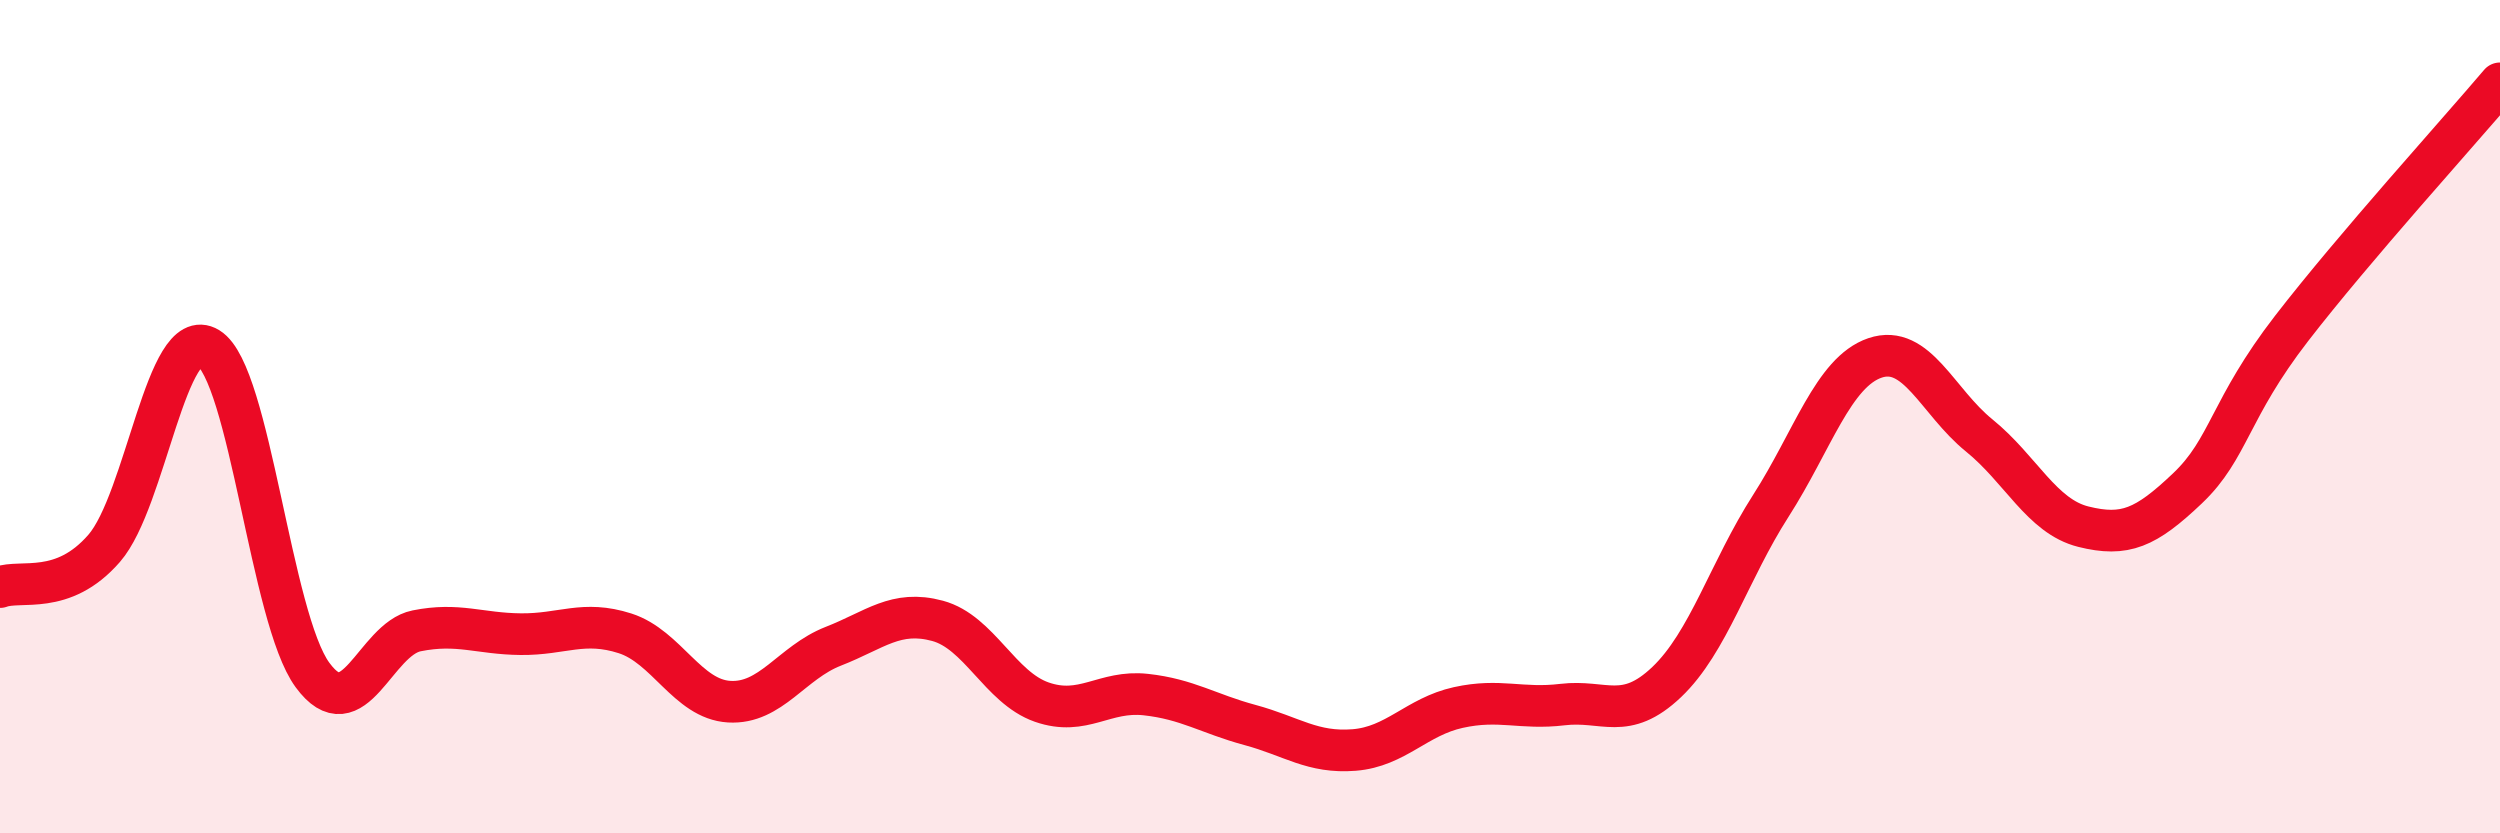
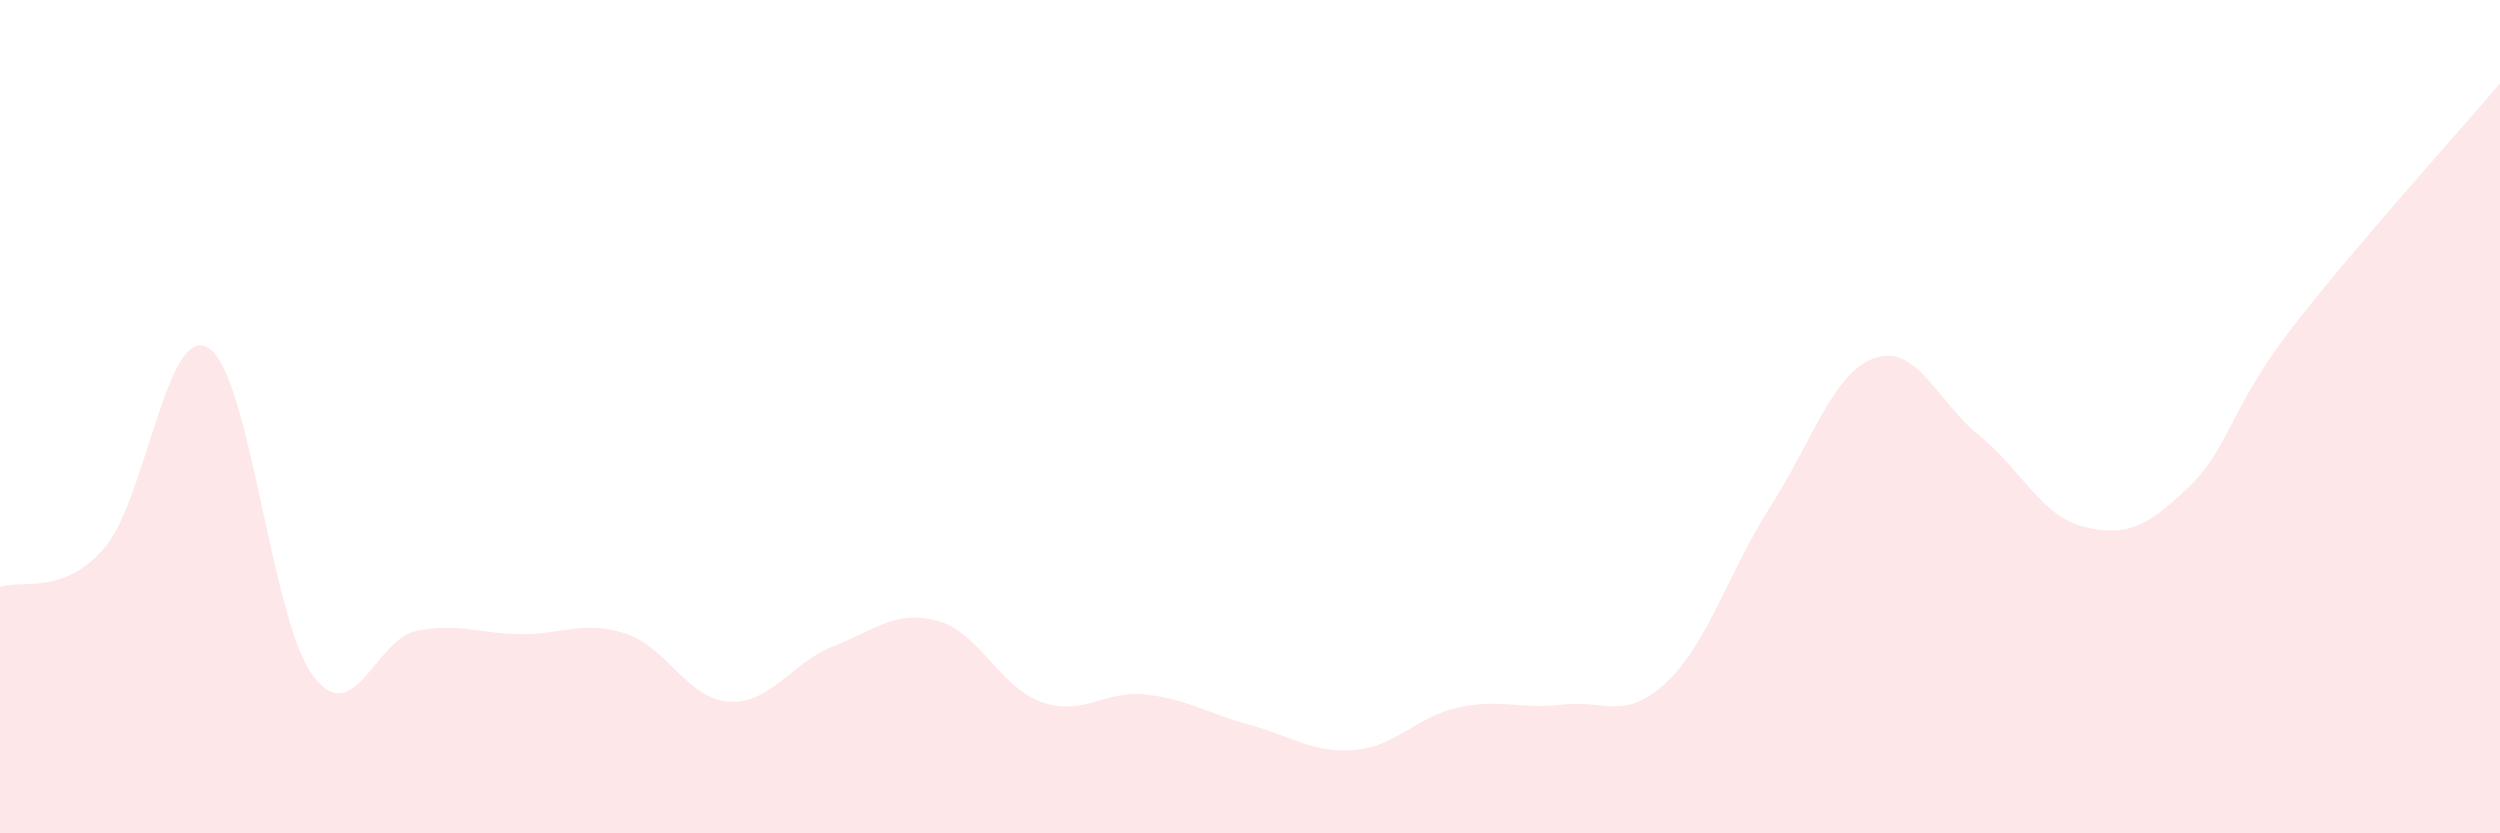
<svg xmlns="http://www.w3.org/2000/svg" width="60" height="20" viewBox="0 0 60 20">
  <path d="M 0,14.09 C 0.5,13.9 1.5,14.31 2.5,13.16 C 3.5,12.01 4,7.74 5,8.35 C 6,8.96 6.5,14.84 7.5,16.2 C 8.5,17.56 9,15.34 10,15.14 C 11,14.94 11.5,15.21 12.5,15.22 C 13.5,15.23 14,14.88 15,15.2 C 16,15.52 16.5,16.78 17.5,16.84 C 18.5,16.9 19,15.9 20,15.51 C 21,15.12 21.5,14.63 22.5,14.9 C 23.5,15.17 24,16.5 25,16.85 C 26,17.2 26.5,16.56 27.5,16.67 C 28.5,16.78 29,17.13 30,17.4 C 31,17.67 31.5,18.08 32.5,18 C 33.5,17.92 34,17.2 35,16.98 C 36,16.76 36.5,17.03 37.5,16.91 C 38.5,16.79 39,17.32 40,16.37 C 41,15.42 41.5,13.7 42.5,12.14 C 43.5,10.58 44,8.93 45,8.59 C 46,8.25 46.5,9.64 47.5,10.45 C 48.5,11.26 49,12.39 50,12.64 C 51,12.89 51.5,12.67 52.5,11.72 C 53.5,10.77 53.5,9.82 55,7.88 C 56.5,5.94 59,3.18 60,2L60 20L0 20Z" fill="#EB0A25" opacity="0.1" stroke-linecap="round" stroke-linejoin="round" />
-   <path d="M 0,14.09 C 0.5,13.9 1.5,14.31 2.5,13.16 C 3.5,12.01 4,7.74 5,8.35 C 6,8.96 6.5,14.84 7.5,16.2 C 8.5,17.56 9,15.34 10,15.14 C 11,14.94 11.5,15.21 12.5,15.22 C 13.5,15.23 14,14.88 15,15.2 C 16,15.52 16.5,16.78 17.5,16.84 C 18.5,16.9 19,15.9 20,15.51 C 21,15.12 21.5,14.63 22.5,14.9 C 23.5,15.17 24,16.5 25,16.85 C 26,17.2 26.5,16.56 27.5,16.67 C 28.5,16.78 29,17.13 30,17.4 C 31,17.67 31.5,18.08 32.5,18 C 33.5,17.92 34,17.2 35,16.98 C 36,16.76 36.5,17.03 37.5,16.91 C 38.5,16.79 39,17.32 40,16.37 C 41,15.42 41.5,13.7 42.5,12.14 C 43.5,10.58 44,8.93 45,8.59 C 46,8.25 46.5,9.64 47.5,10.45 C 48.5,11.26 49,12.39 50,12.64 C 51,12.89 51.5,12.67 52.5,11.72 C 53.5,10.77 53.5,9.82 55,7.88 C 56.5,5.94 59,3.18 60,2" stroke="#EB0A25" stroke-width="1" fill="none" stroke-linecap="round" stroke-linejoin="round" />
</svg>